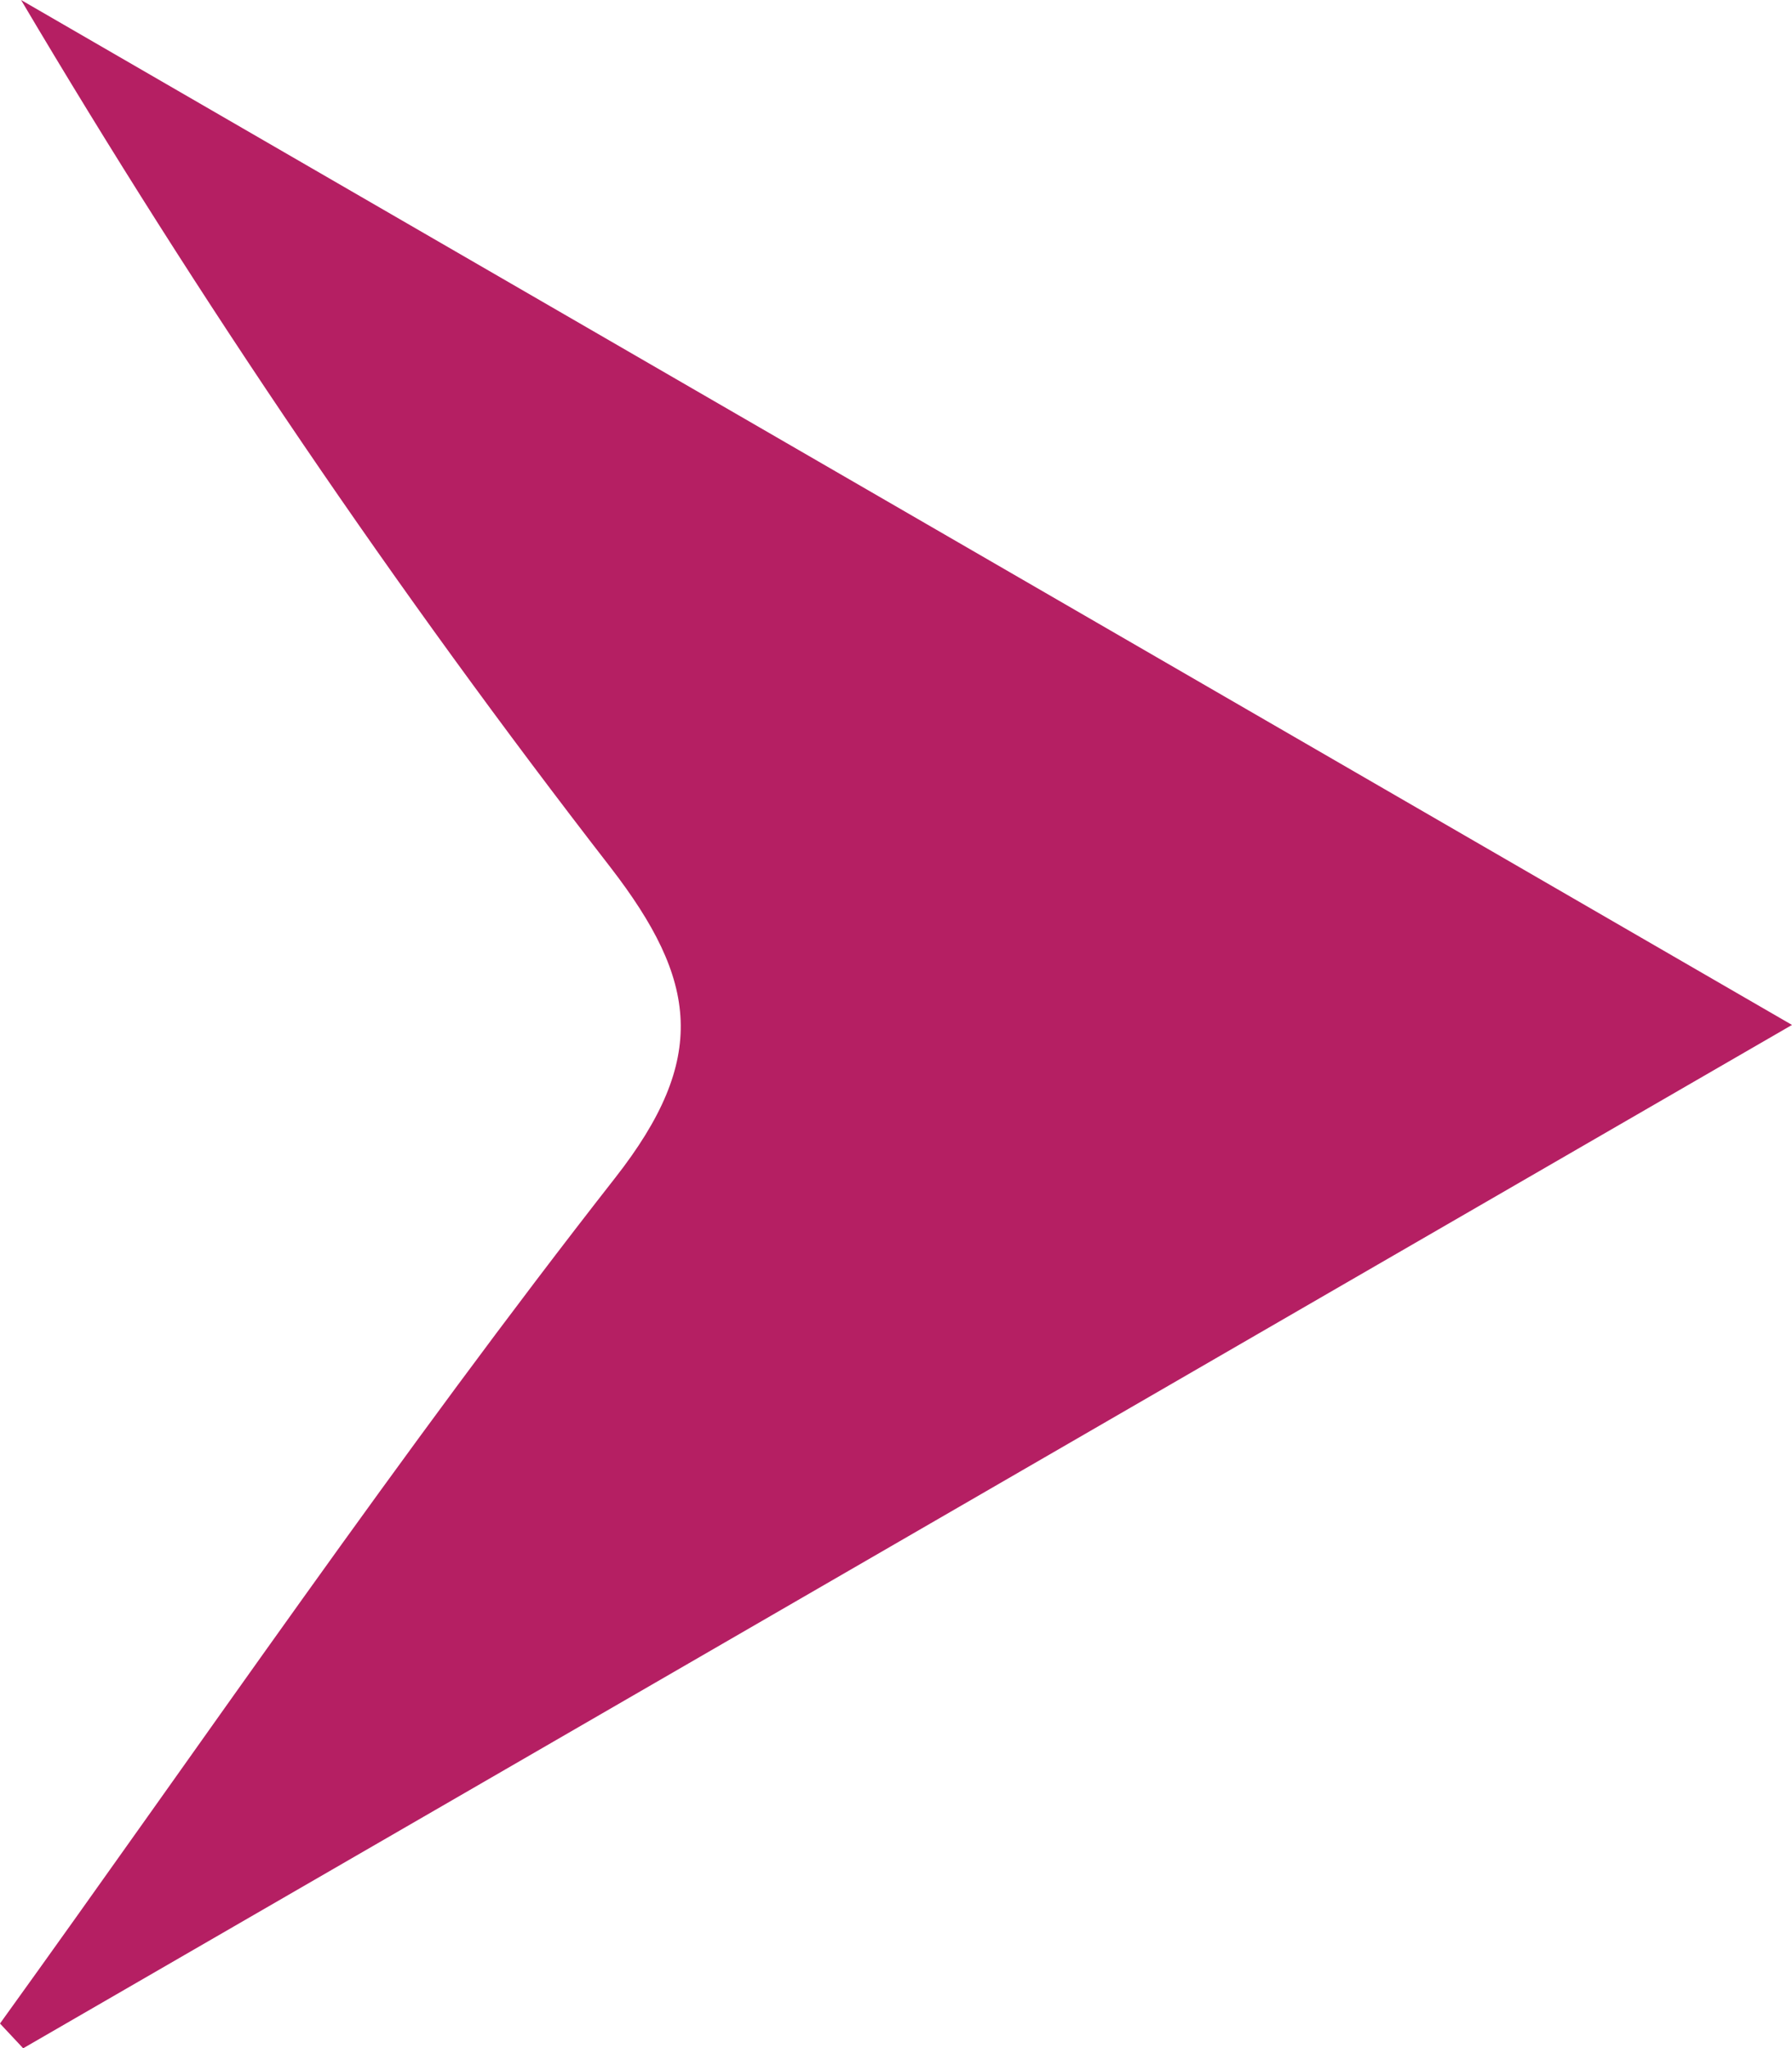
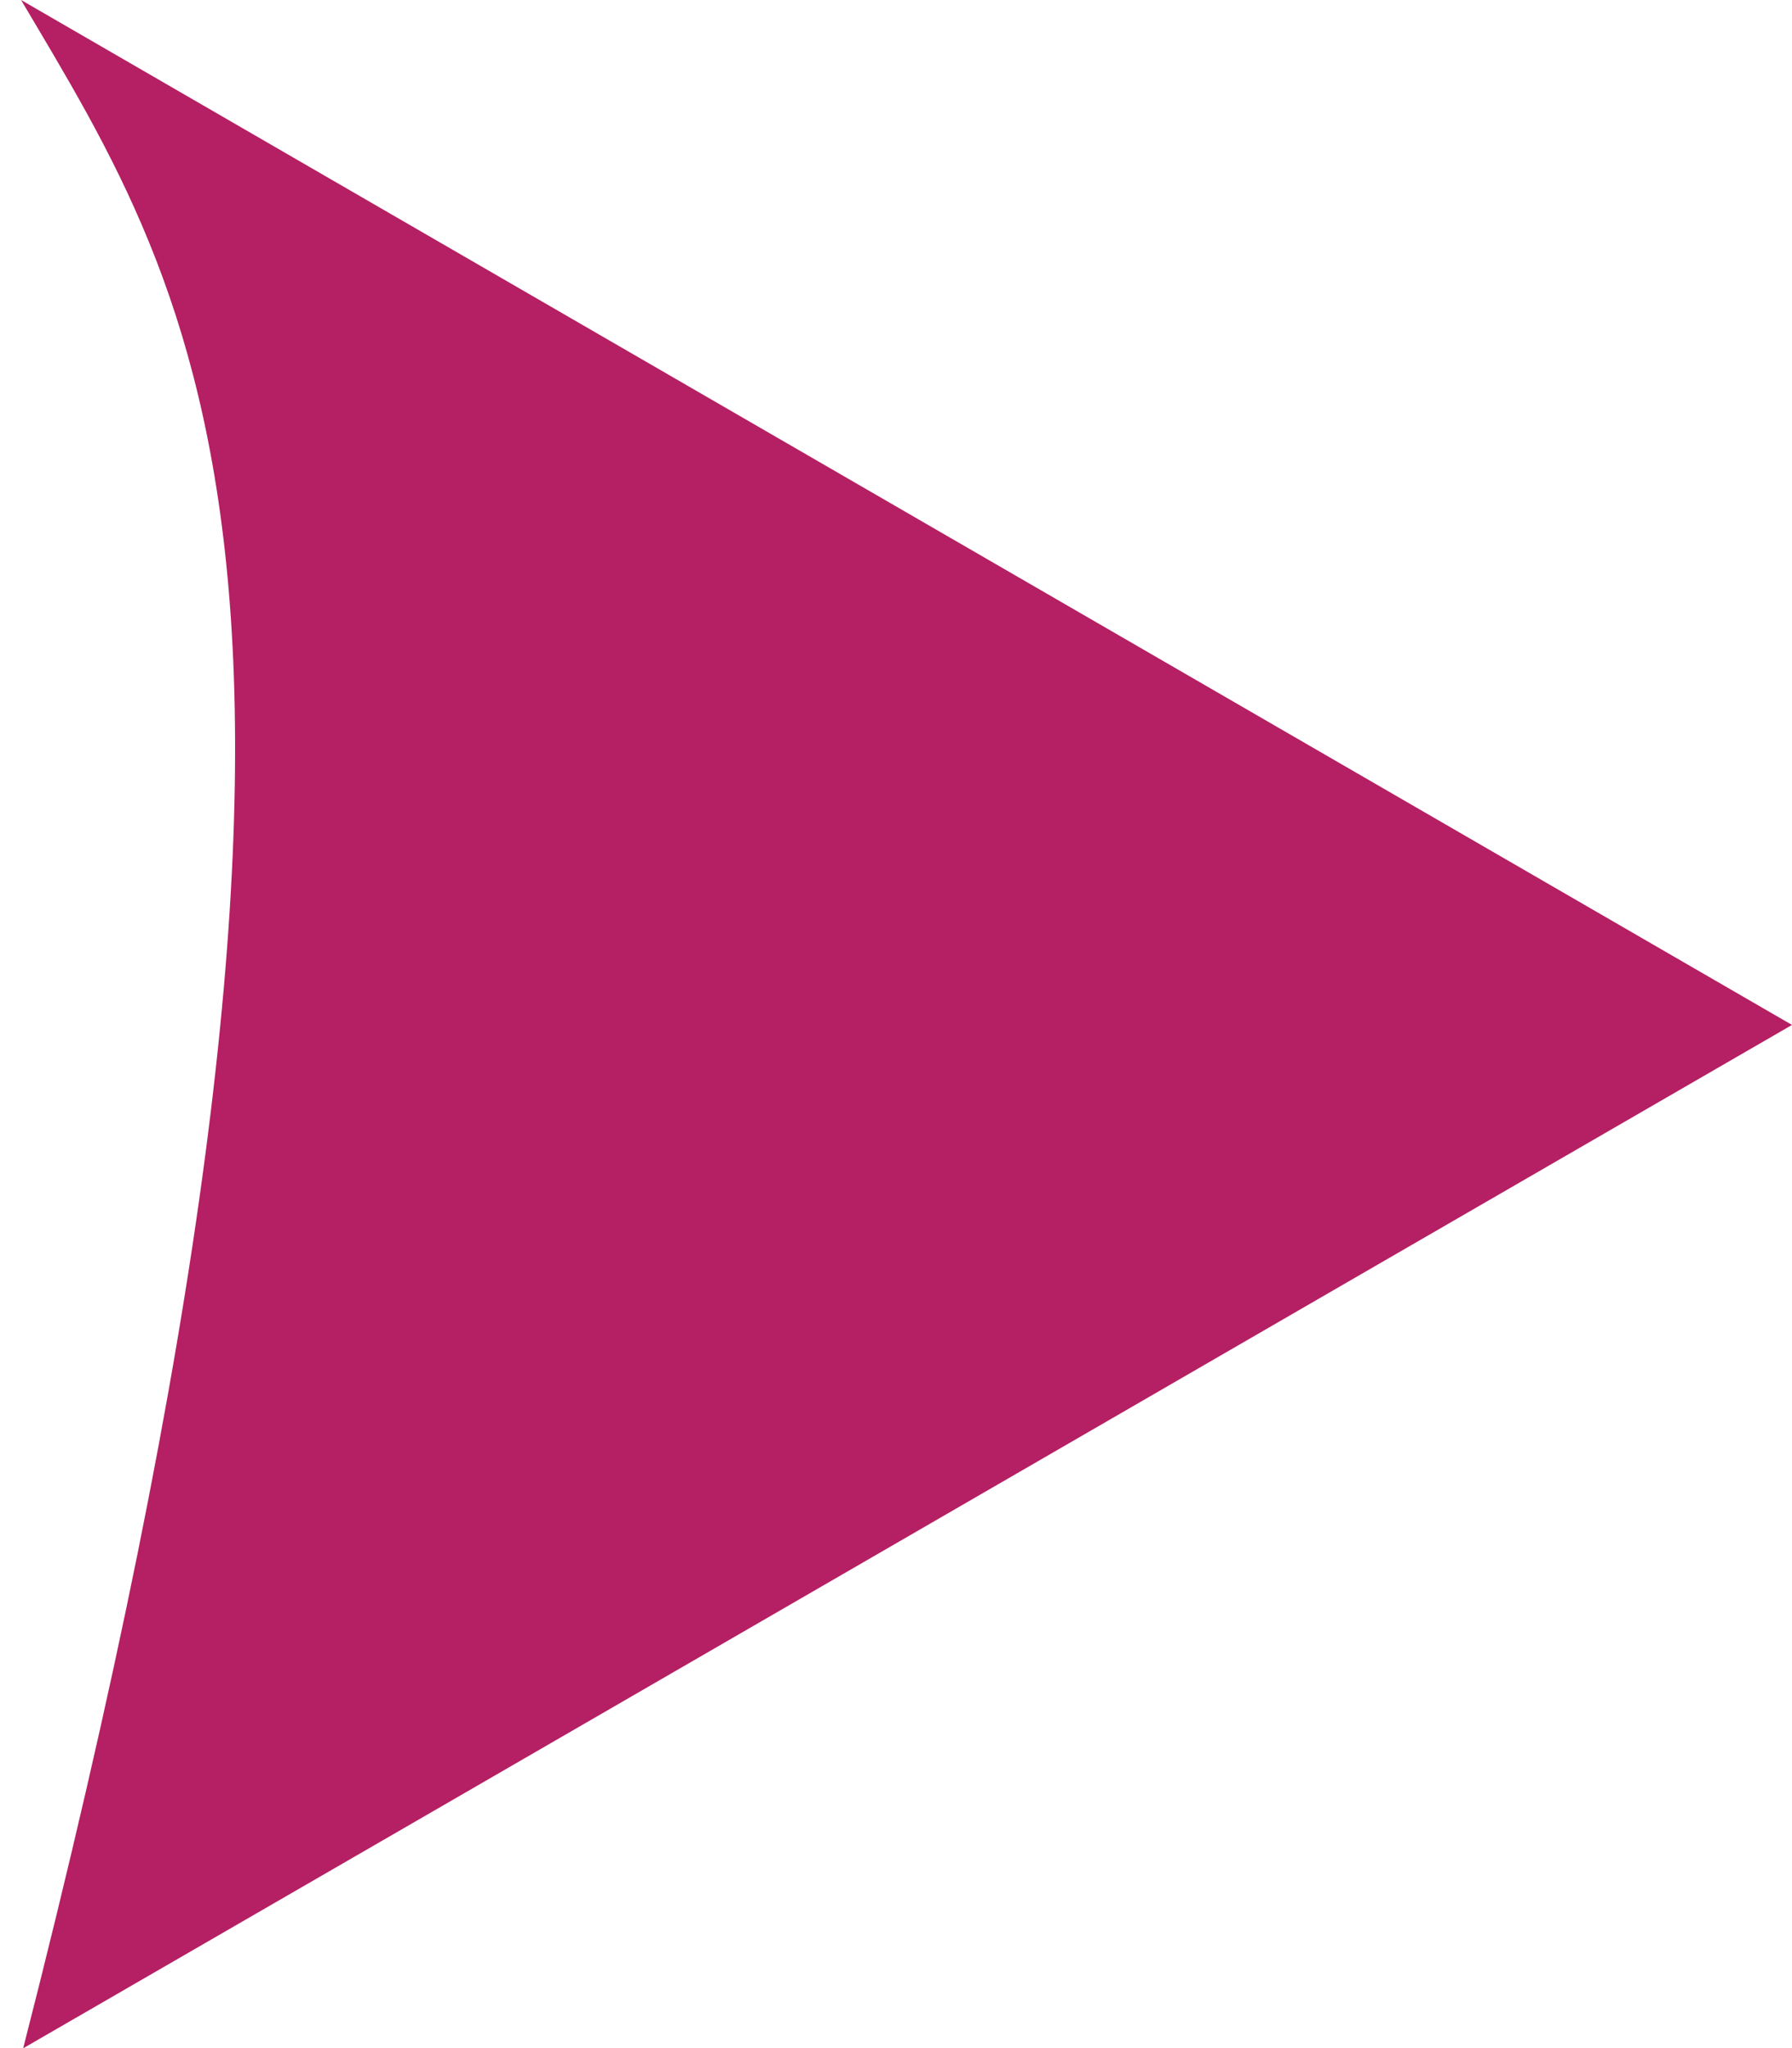
<svg xmlns="http://www.w3.org/2000/svg" id="_レイヤー_2" viewBox="0 0 34.02 38.87">
  <defs>
    <style>.cls-1{fill:#b51f63;}</style>
  </defs>
  <g id="_レイヤー_1-2">
    <g id="_グループ_4">
-       <path id="_パス_2" class="cls-1" d="m34.02,19.45C22.55,26.08,11.5,32.48.44,38.87c-.15-.16-.3-.32-.44-.47,3.87-5.37,7.6-10.84,11.68-16.05,1.77-2.26,1.57-3.74-.09-5.89C7.52,11.21,3.78,5.71.4,0l33.62,19.45" />
+       <path id="_パス_2" class="cls-1" d="m34.02,19.45C22.55,26.08,11.5,32.48.44,38.87C7.52,11.21,3.78,5.71.4,0l33.62,19.45" />
    </g>
  </g>
</svg>